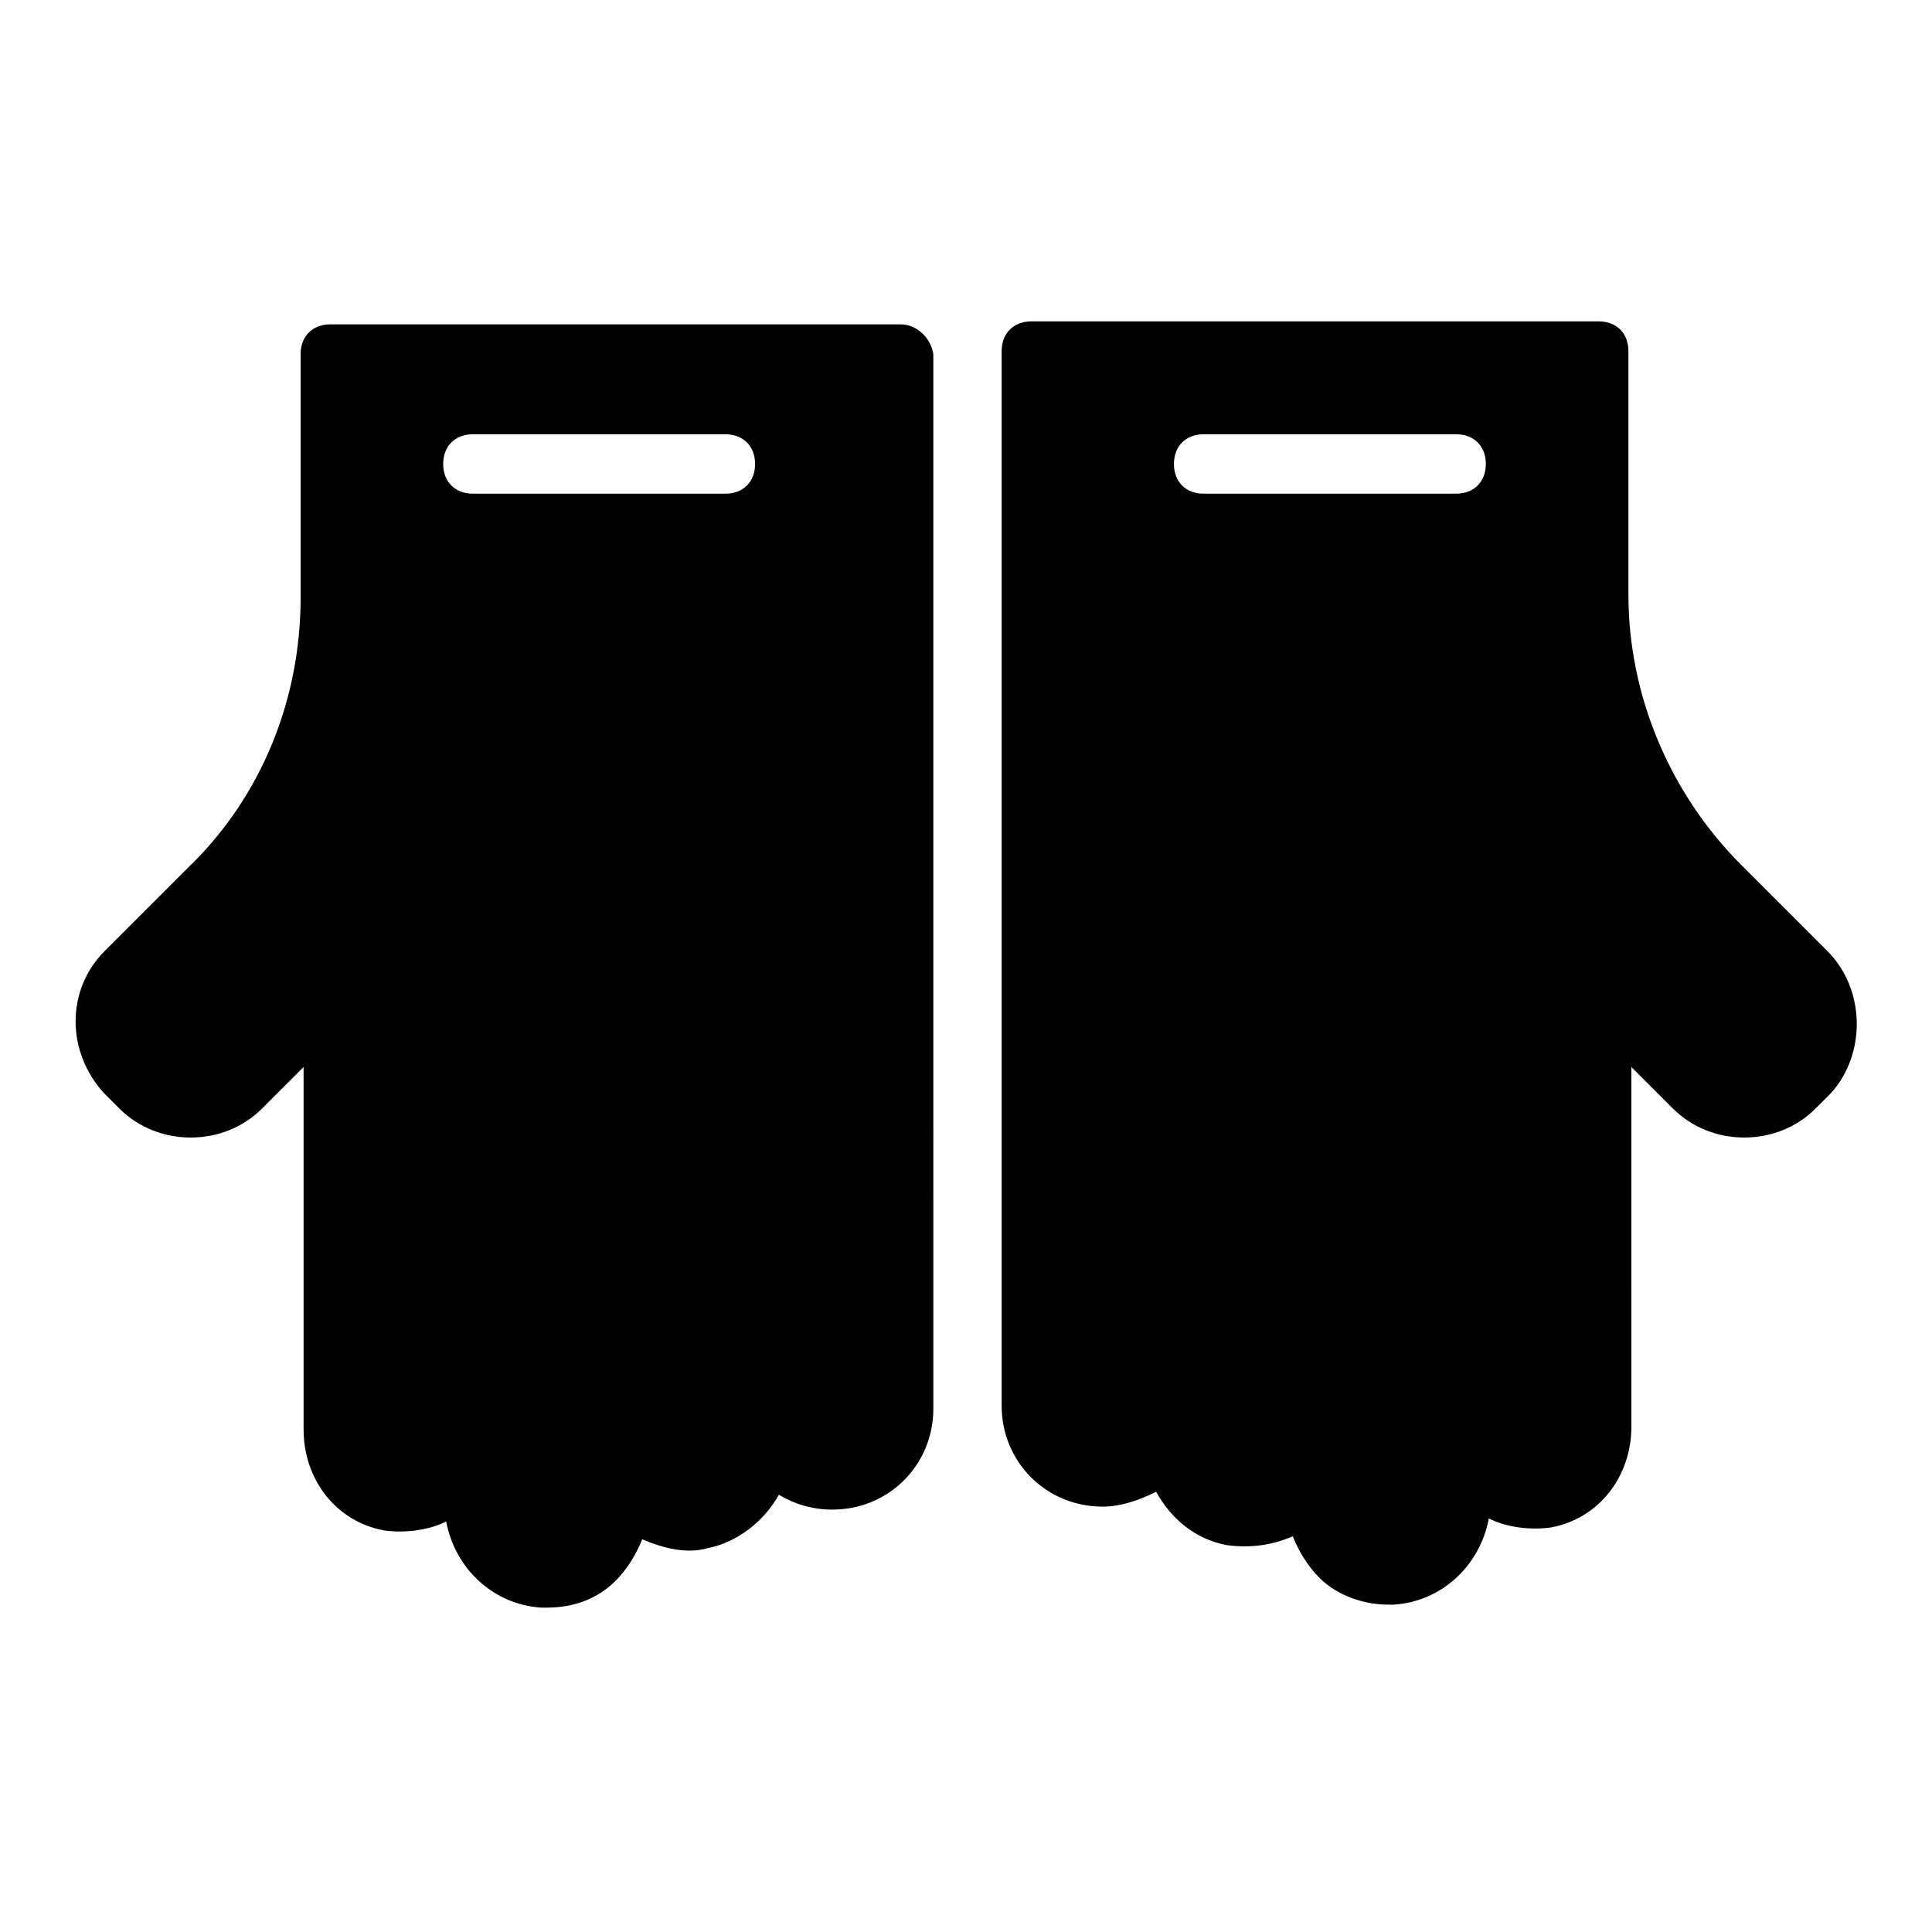
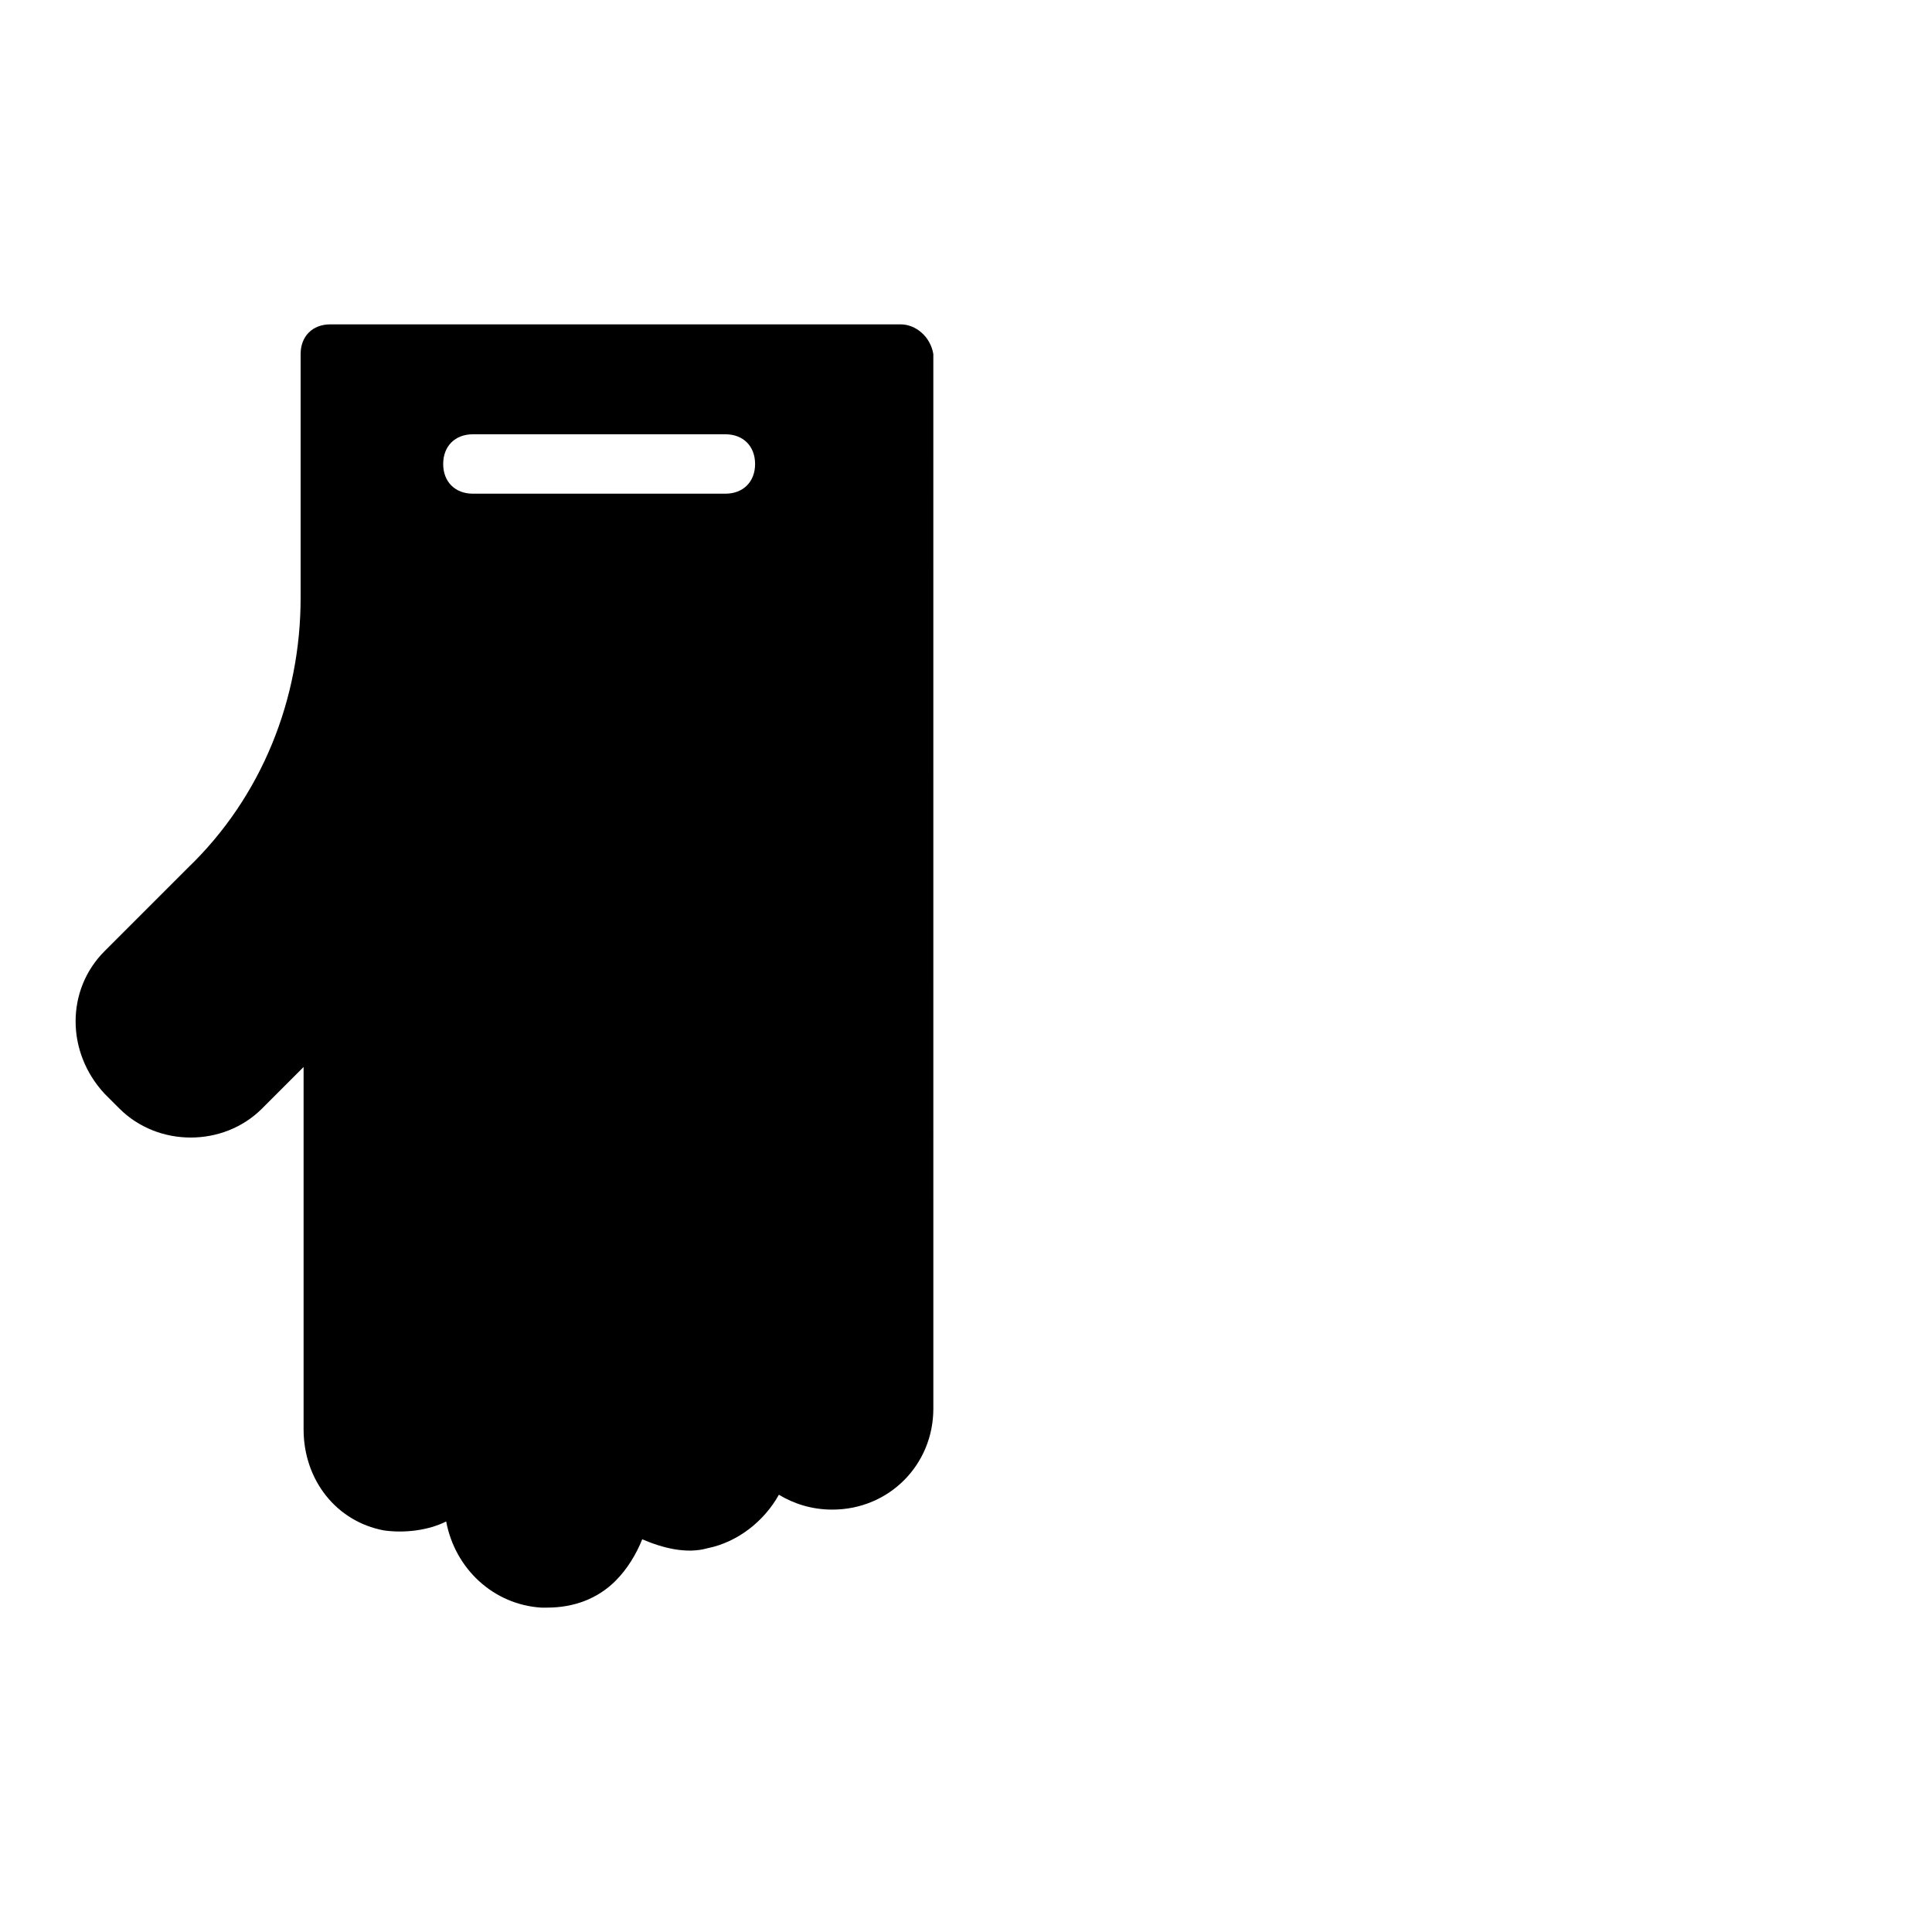
<svg xmlns="http://www.w3.org/2000/svg" fill="#000000" width="800px" height="800px" version="1.1" viewBox="144 144 512 512">
  <g>
    <path d="m382.68 229.96h-151.14c-4.723 0-7.871 3.148-7.871 7.871v64.551c0 26.766-10.234 52.742-29.914 71.637l-22.043 22.043c-10.234 10.234-10.234 26.766 0 37.785l3.938 3.938c10.234 10.234 27.551 10.234 37.785 0l11.02-11.02v96.039c0 13.383 8.66 24.402 21.254 26.766 5.512 0.789 11.809 0 16.531-2.363 2.363 12.594 12.594 22.043 25.191 22.828h1.574c7.086 0 13.383-2.363 18.105-7.086 3.148-3.148 5.512-7.086 7.086-11.02 5.512 2.363 11.809 3.938 17.32 2.363 7.871-1.574 14.957-7.086 18.895-14.168 3.938 2.363 8.66 3.938 14.168 3.938 14.957 0 26.766-11.809 26.766-26.766l-0.004-279.46c-0.789-4.723-4.723-7.875-8.66-7.875zm-46.445 44.871h-66.914c-4.723 0-7.871-3.148-7.871-7.871 0-4.723 3.148-7.871 7.871-7.871h66.914c4.723 0 7.871 3.148 7.871 7.871 0 4.723-3.148 7.871-7.871 7.871z" />
-     <path d="m628.29 396.06-22.828-22.828c-18.895-18.895-29.914-44.871-29.914-71.637v-64.551c0-4.723-3.148-7.871-7.871-7.871h-150.36c-4.723 0-7.871 3.148-7.871 7.871v279.46c0 14.957 11.809 26.766 26.766 26.766 4.723 0 9.445-1.574 14.168-3.938 3.938 7.086 10.234 12.594 18.895 14.168 6.297 0.789 11.809 0 17.32-2.363 1.574 3.938 3.938 7.871 7.086 11.02 4.723 4.723 11.809 7.086 18.105 7.086h1.574c12.594-0.789 22.828-10.234 25.191-22.828 4.723 2.363 11.02 3.148 16.531 2.363 12.594-2.363 21.254-13.383 21.254-26.766l-0.004-95.25 11.02 11.02c10.234 10.234 27.551 10.234 37.785 0l3.938-3.938c9.445-10.23 9.445-27.547-0.785-37.781zm-98.402-121.23h-66.91c-4.723 0-7.871-3.148-7.871-7.871 0-4.723 3.148-7.871 7.871-7.871h66.914c4.723 0 7.871 3.148 7.871 7.871-0.004 4.723-3.152 7.871-7.875 7.871z" />
  </g>
</svg>